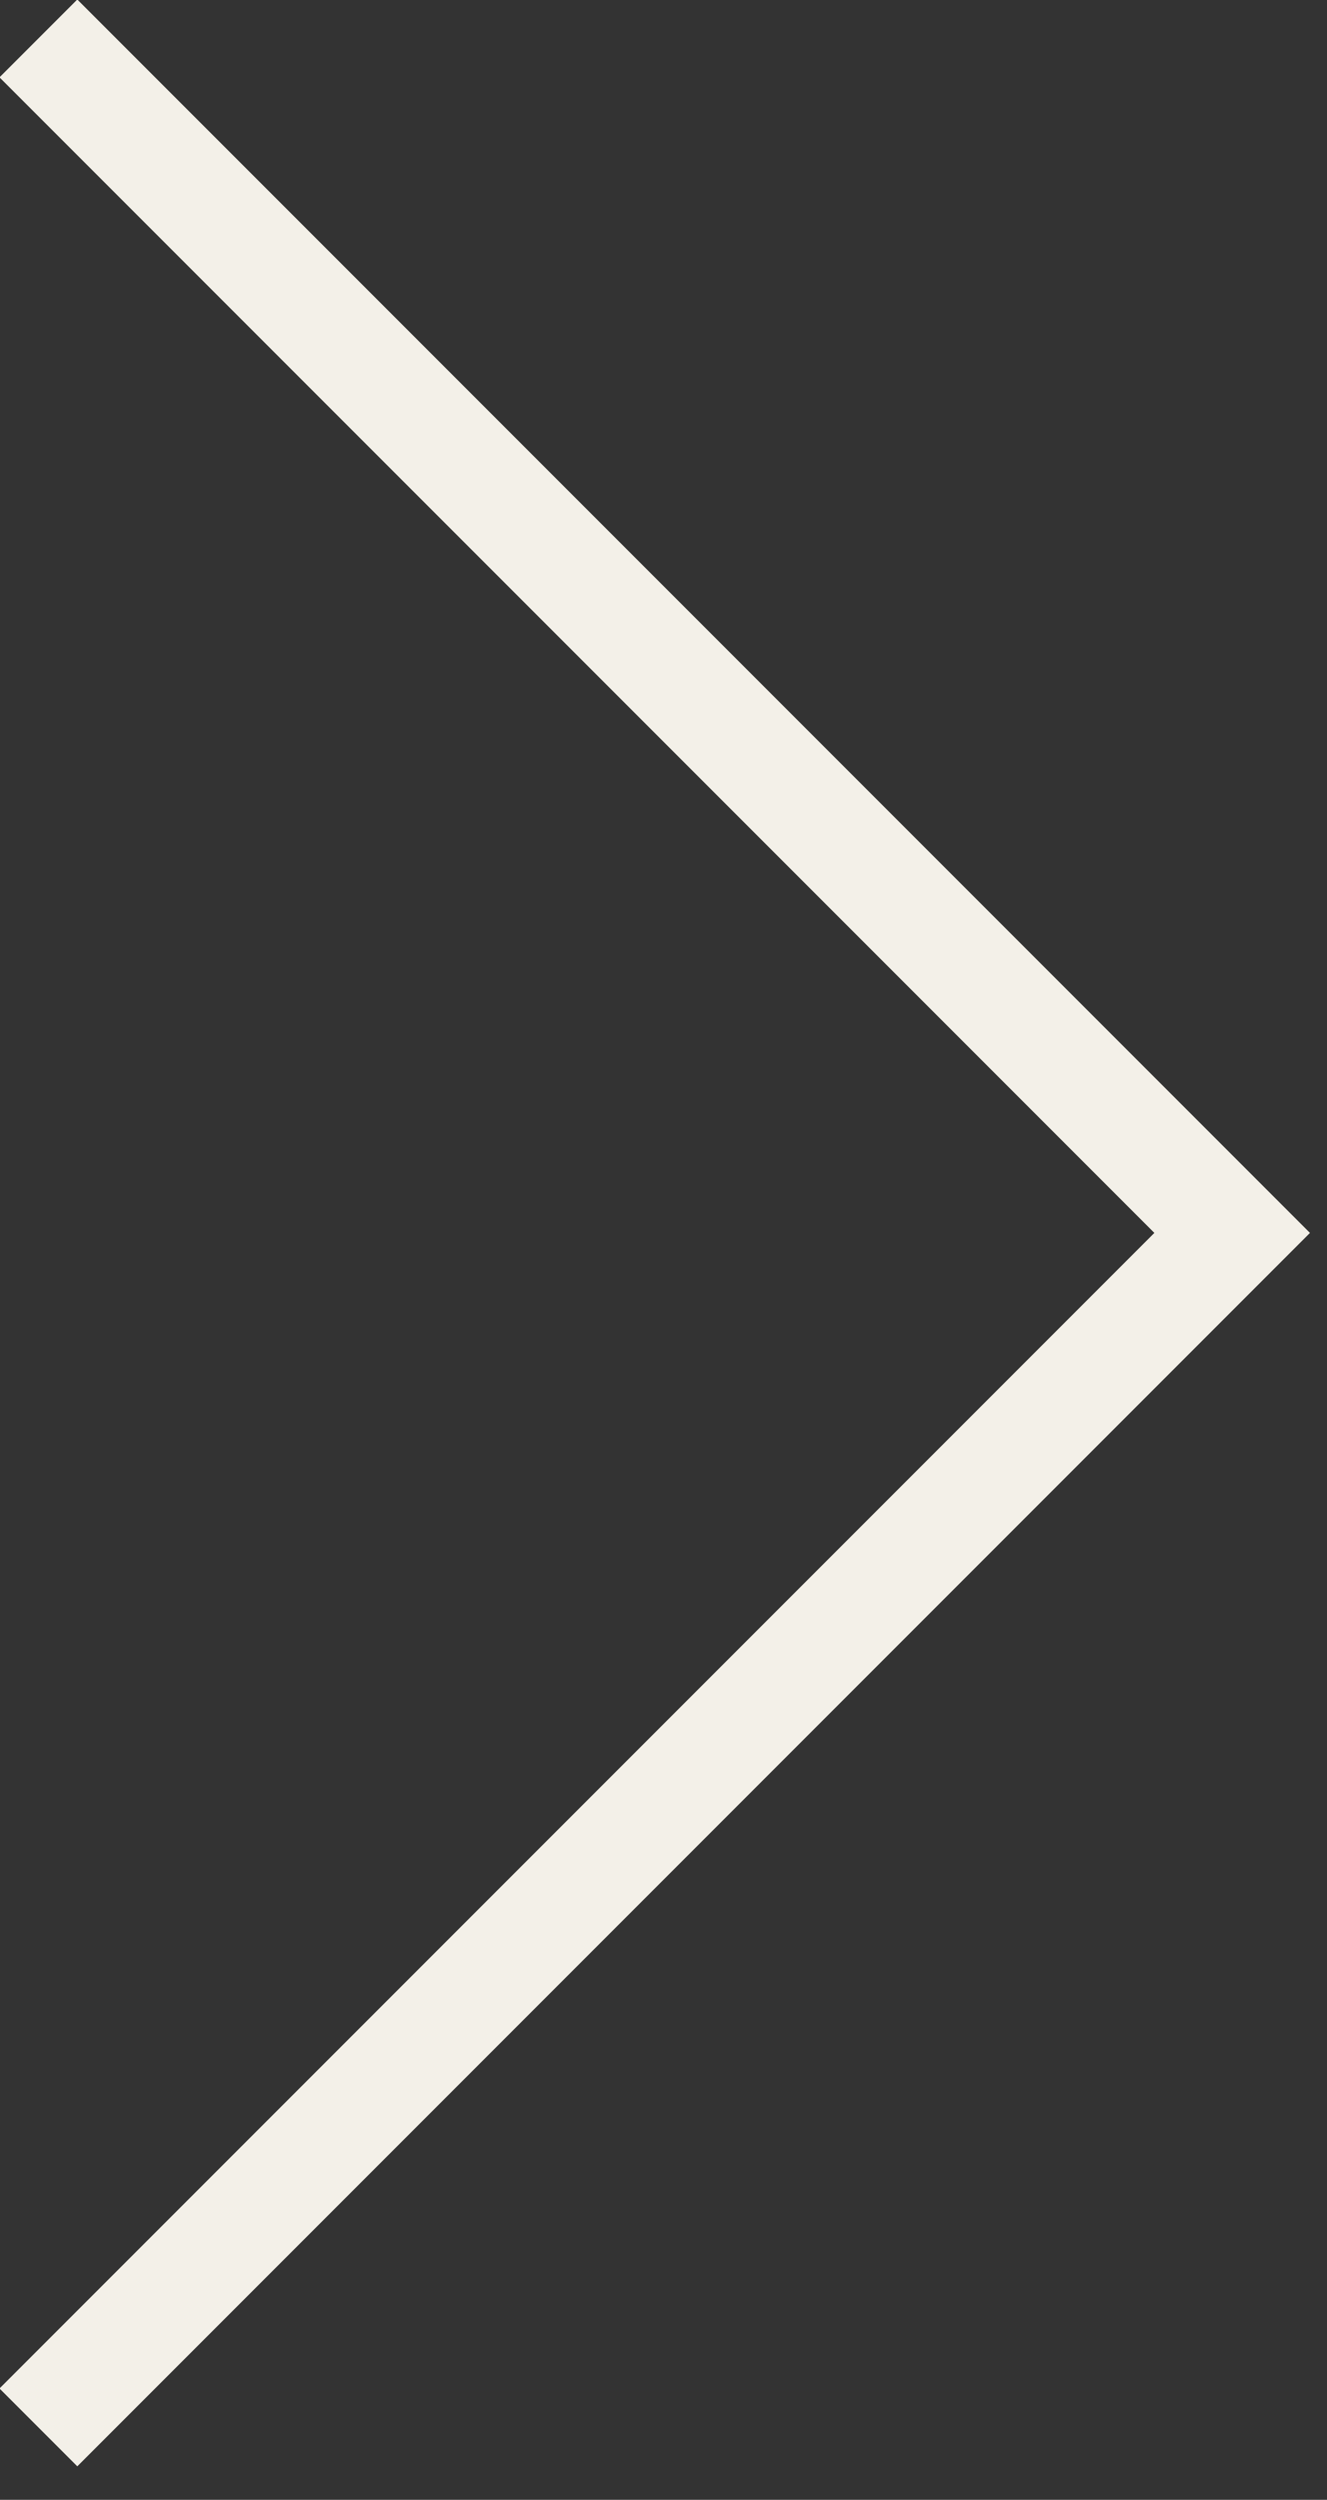
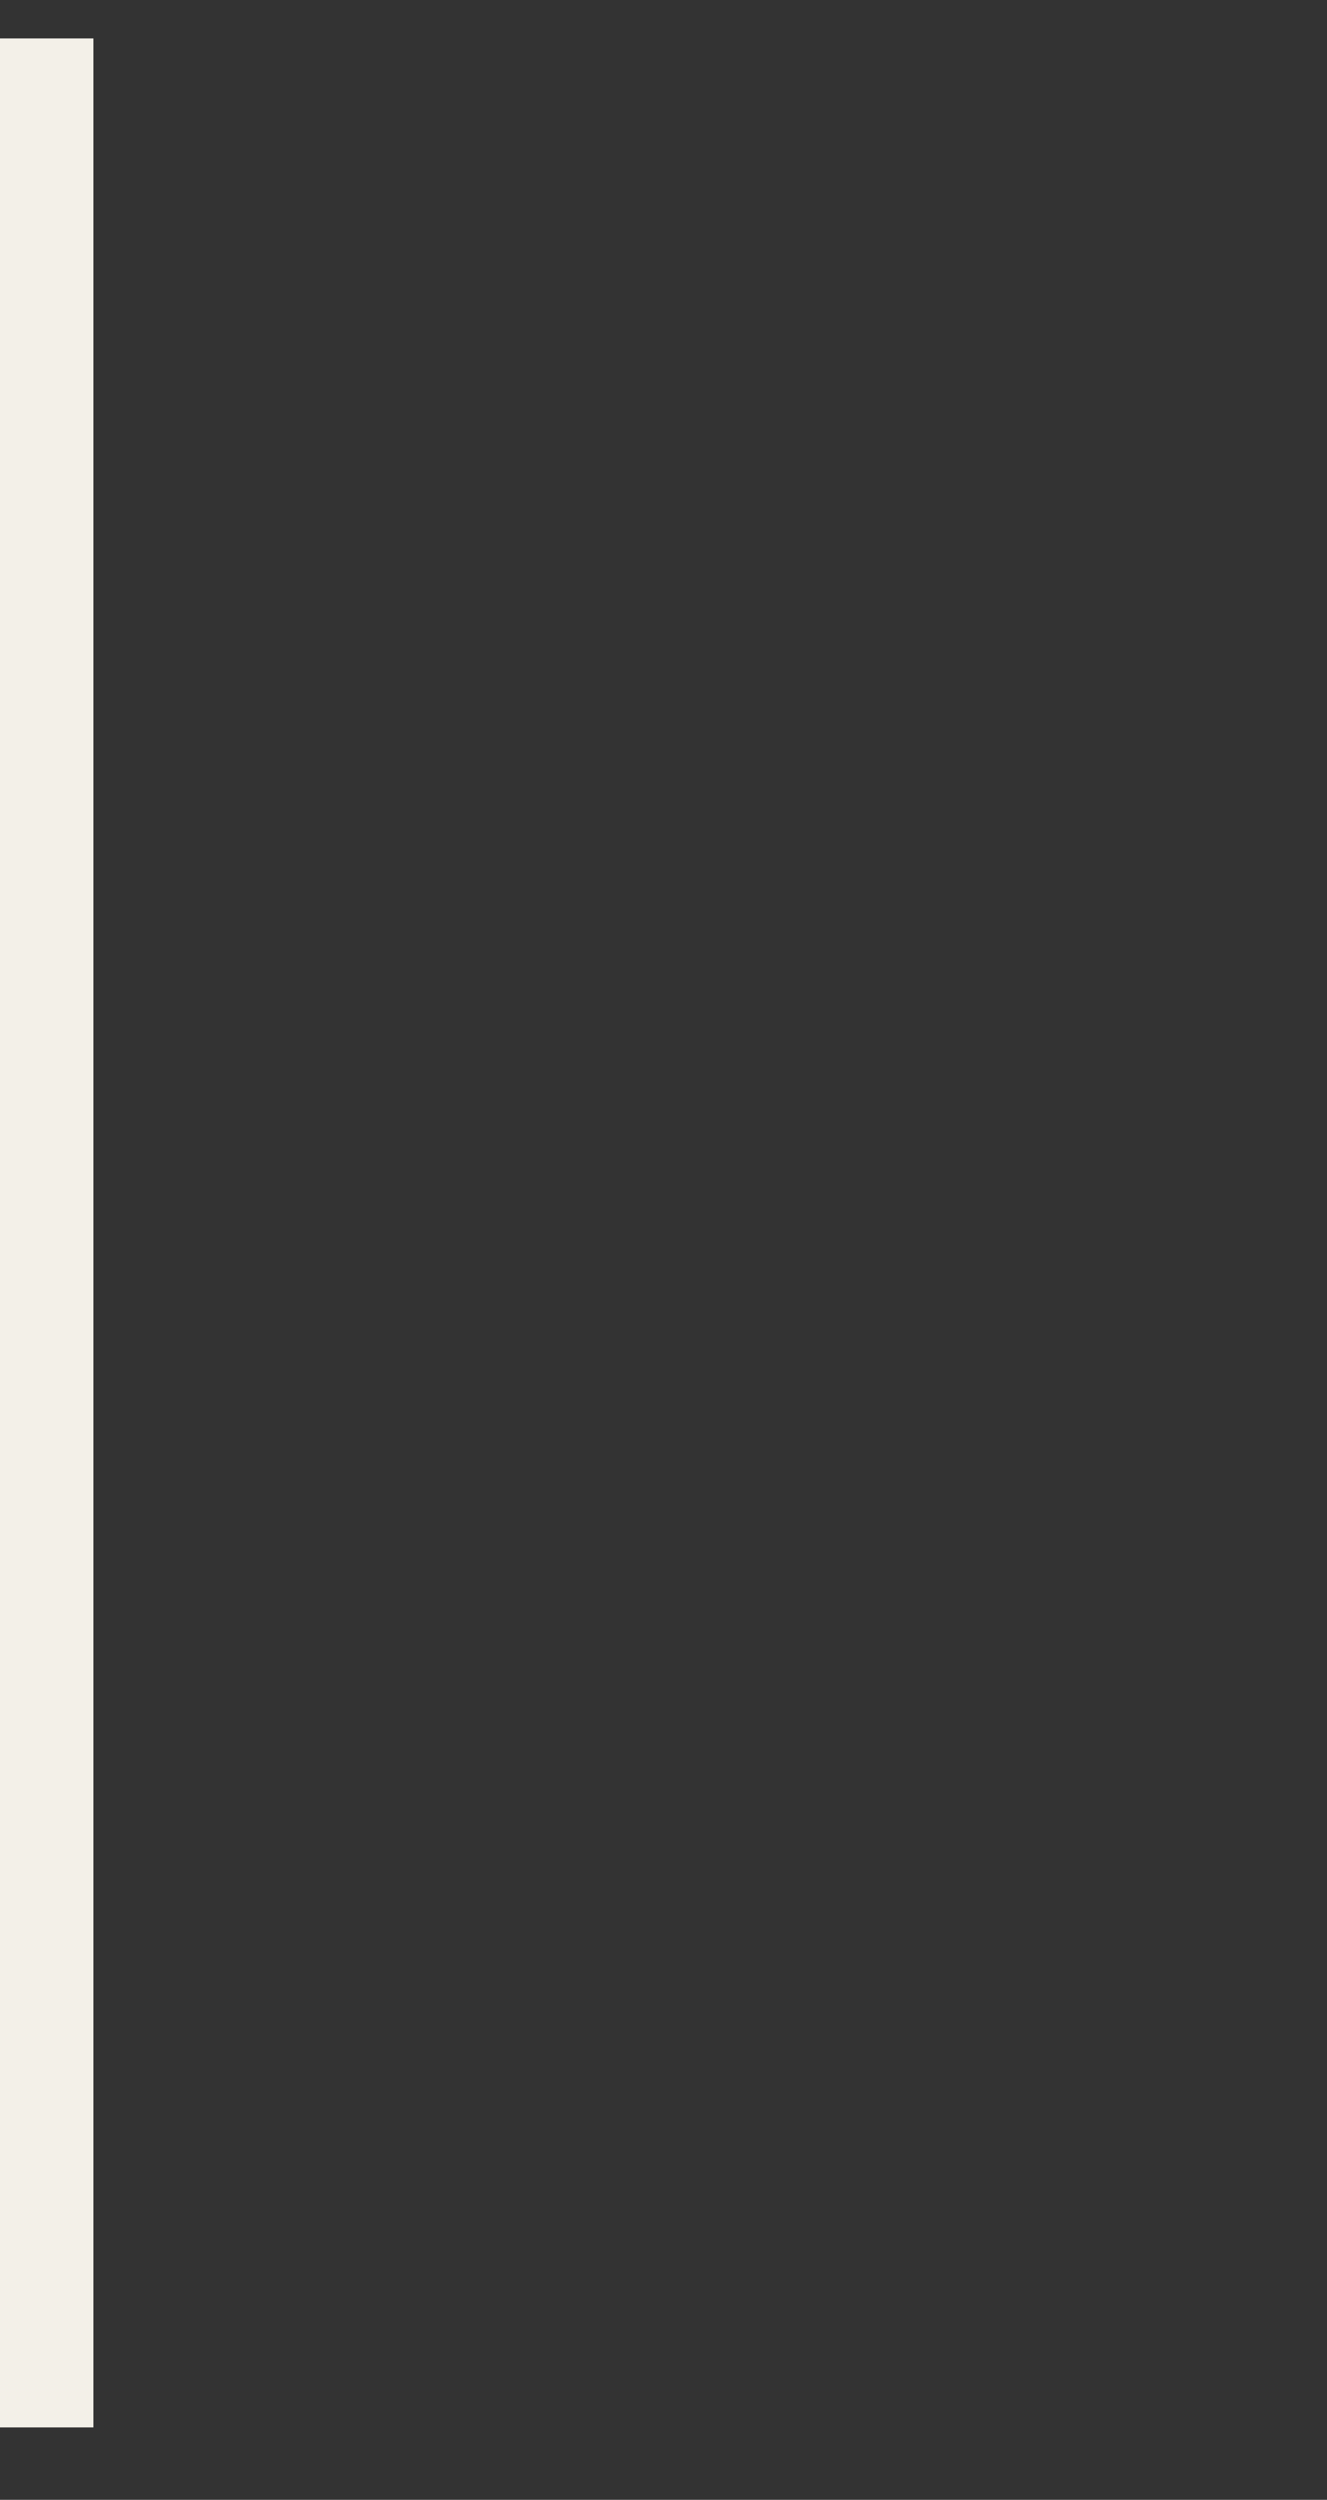
<svg xmlns="http://www.w3.org/2000/svg" viewBox="0 0 12.061 22.707" fill="none">
  <rect x="0" y="0" width="12.061" height="22.707" fill="#333333" stroke="none" />
-   <path d="M0.349 0.349L11.199 11.199L0.349 22.049" stroke="#F3F0E8" />
+   <path d="M0.349 0.349L0.349 22.049" stroke="#F3F0E8" />
</svg>